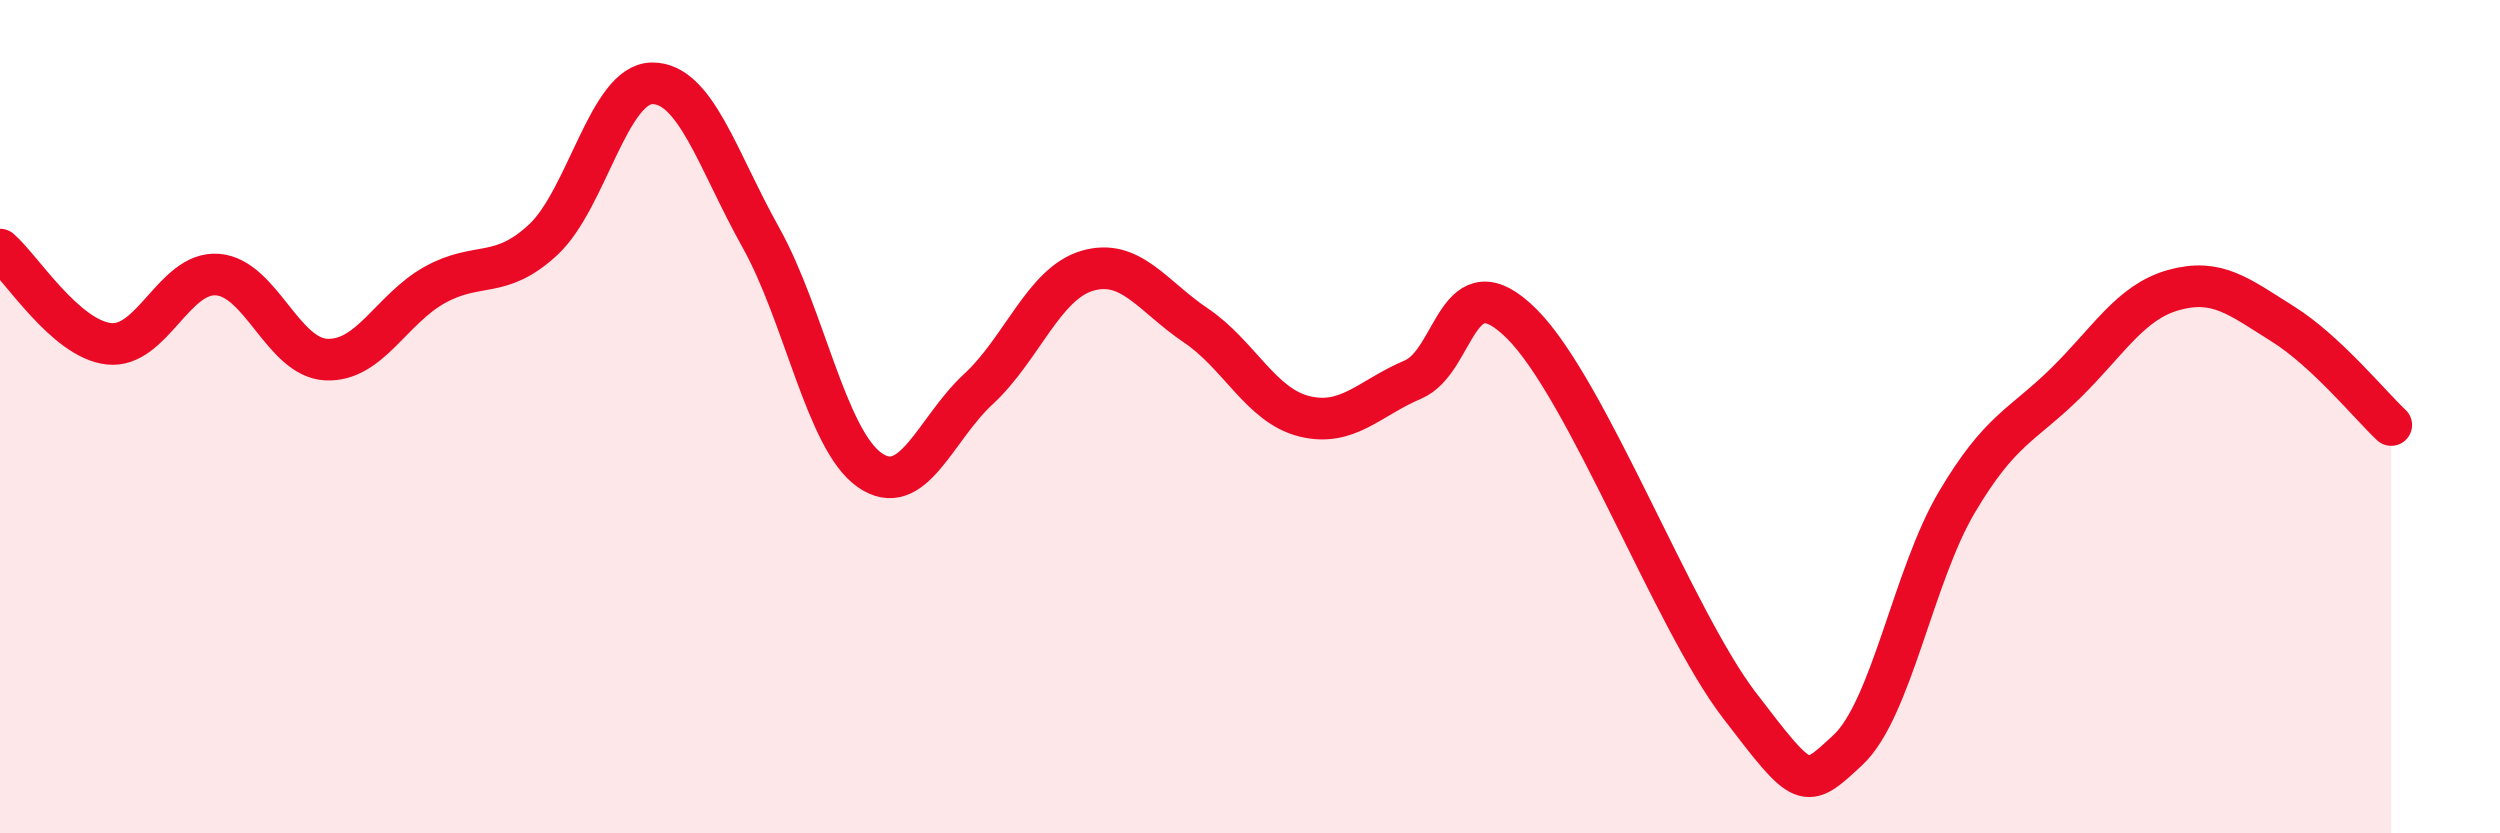
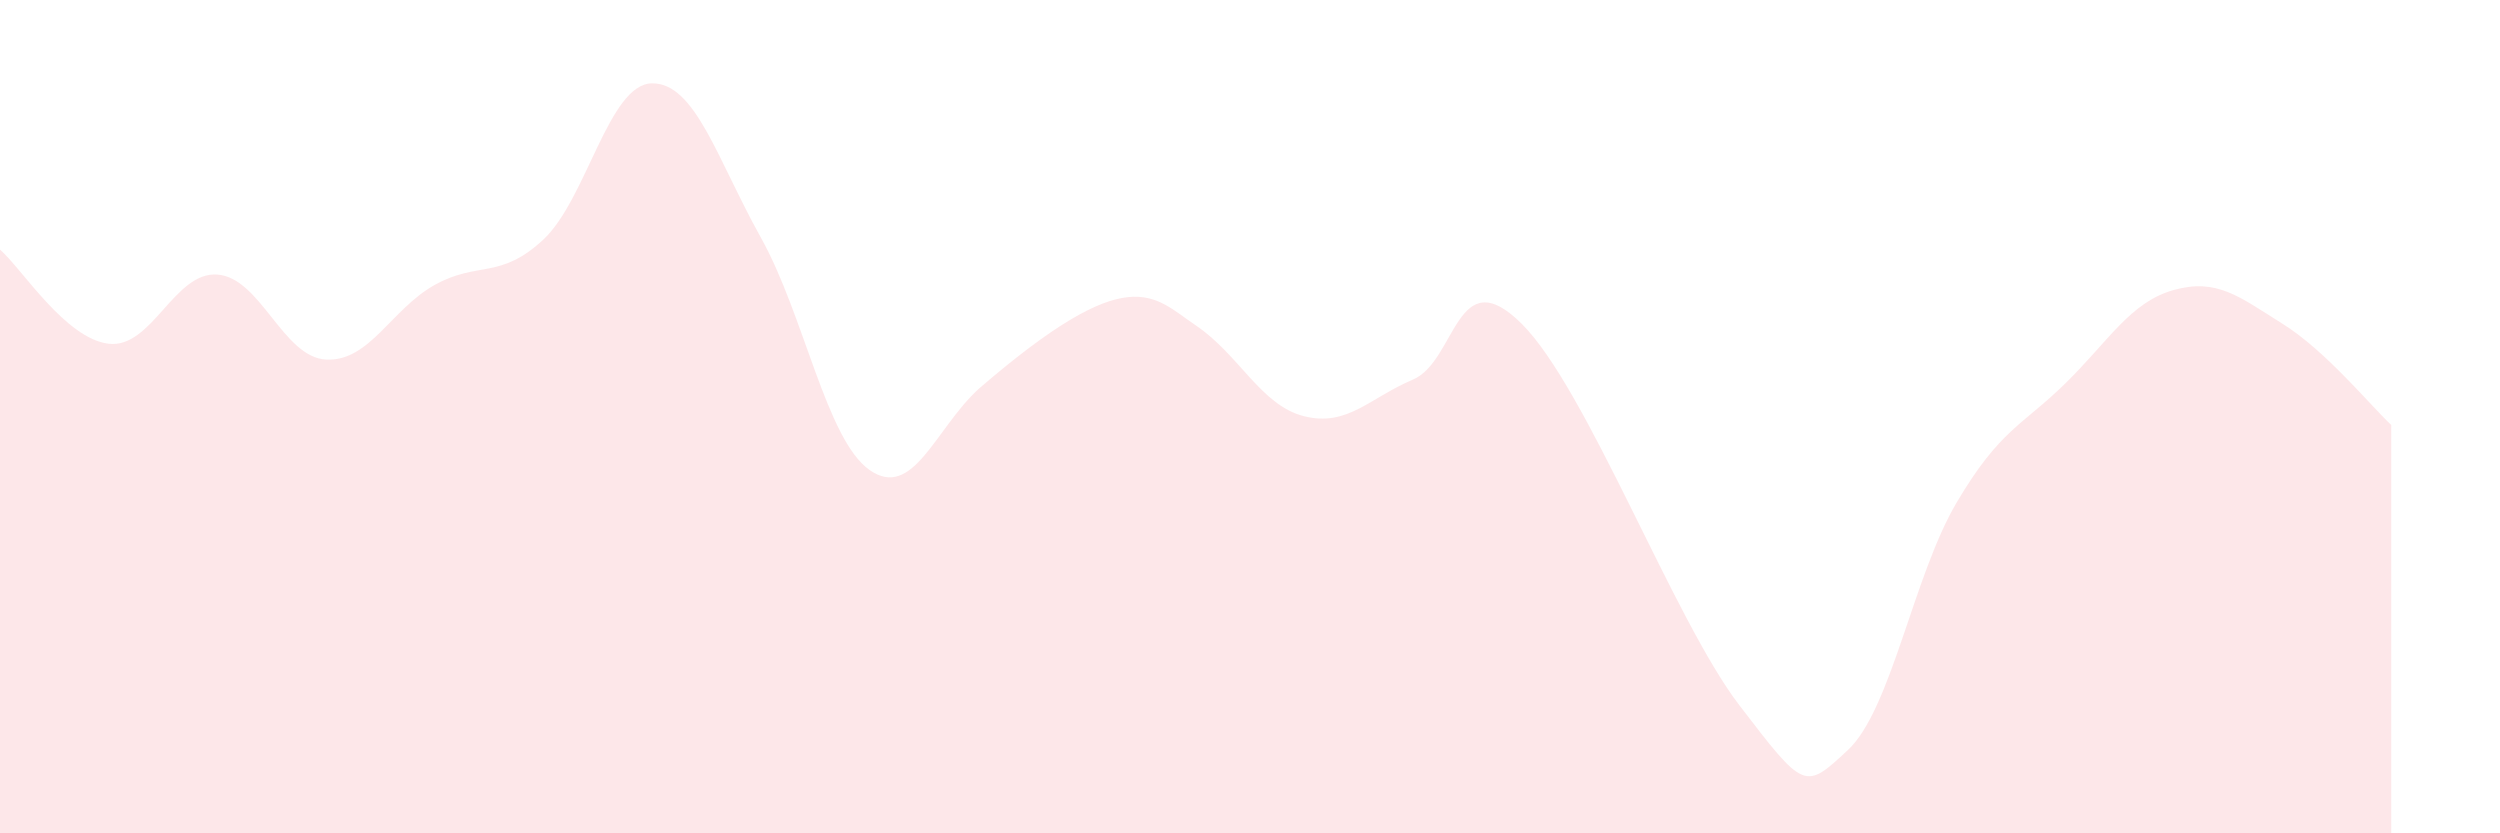
<svg xmlns="http://www.w3.org/2000/svg" width="60" height="20" viewBox="0 0 60 20">
-   <path d="M 0,5.99 C 0.52,6.44 1.57,8.13 2.61,8.25 C 3.65,8.37 4.18,6.51 5.22,6.59 C 6.26,6.67 6.79,8.58 7.83,8.63 C 8.87,8.68 9.39,7.42 10.43,6.84 C 11.47,6.26 12,6.72 13.04,5.75 C 14.08,4.78 14.61,2.01 15.65,2 C 16.69,1.99 17.22,3.84 18.26,5.7 C 19.3,7.56 19.83,10.55 20.87,11.28 C 21.91,12.01 22.44,10.3 23.48,9.34 C 24.52,8.38 25.05,6.81 26.09,6.5 C 27.13,6.19 27.66,7.11 28.7,7.81 C 29.74,8.51 30.26,9.73 31.3,9.99 C 32.34,10.25 32.87,9.55 33.91,9.11 C 34.95,8.67 34.95,6.21 36.52,7.77 C 38.09,9.33 40.17,14.87 41.74,16.92 C 43.31,18.97 43.31,18.97 44.35,18 C 45.39,17.03 45.92,13.82 46.96,12.06 C 48,10.3 48.53,10.22 49.57,9.2 C 50.61,8.18 51.13,7.25 52.17,6.96 C 53.21,6.67 53.74,7.12 54.78,7.77 C 55.82,8.42 56.87,9.71 57.39,10.2L57.39 20L0 20Z" fill="#EB0A25" opacity="0.1" stroke-linecap="round" stroke-linejoin="round" />
-   <path d="M 0,5.99 C 0.52,6.44 1.57,8.13 2.61,8.25 C 3.65,8.37 4.18,6.51 5.22,6.59 C 6.26,6.67 6.79,8.58 7.83,8.63 C 8.87,8.68 9.39,7.42 10.43,6.84 C 11.47,6.26 12,6.72 13.04,5.75 C 14.08,4.78 14.61,2.01 15.65,2 C 16.69,1.99 17.22,3.84 18.26,5.7 C 19.3,7.56 19.83,10.55 20.87,11.28 C 21.91,12.01 22.44,10.3 23.48,9.34 C 24.52,8.38 25.05,6.81 26.09,6.5 C 27.13,6.19 27.66,7.11 28.7,7.81 C 29.74,8.51 30.26,9.73 31.3,9.99 C 32.34,10.25 32.87,9.55 33.91,9.11 C 34.95,8.67 34.95,6.21 36.52,7.77 C 38.09,9.33 40.17,14.87 41.74,16.92 C 43.31,18.97 43.31,18.97 44.35,18 C 45.39,17.03 45.92,13.82 46.96,12.06 C 48,10.3 48.53,10.22 49.57,9.2 C 50.61,8.18 51.13,7.25 52.17,6.96 C 53.21,6.67 53.74,7.12 54.78,7.77 C 55.82,8.42 56.87,9.71 57.39,10.2" stroke="#EB0A25" stroke-width="1" fill="none" stroke-linecap="round" stroke-linejoin="round" />
+   <path d="M 0,5.99 C 0.52,6.44 1.57,8.13 2.61,8.25 C 3.65,8.37 4.18,6.51 5.22,6.59 C 6.26,6.67 6.79,8.58 7.83,8.63 C 8.87,8.68 9.39,7.42 10.43,6.84 C 11.47,6.26 12,6.72 13.04,5.75 C 14.08,4.78 14.61,2.01 15.65,2 C 16.69,1.99 17.22,3.84 18.26,5.7 C 19.3,7.56 19.83,10.55 20.87,11.28 C 21.91,12.01 22.44,10.3 23.48,9.34 C 27.13,6.19 27.66,7.11 28.7,7.81 C 29.74,8.51 30.26,9.73 31.3,9.99 C 32.34,10.25 32.87,9.55 33.91,9.11 C 34.95,8.67 34.95,6.21 36.52,7.77 C 38.09,9.33 40.17,14.87 41.74,16.92 C 43.31,18.97 43.31,18.97 44.35,18 C 45.39,17.03 45.92,13.82 46.96,12.06 C 48,10.3 48.53,10.22 49.57,9.2 C 50.61,8.18 51.13,7.25 52.17,6.96 C 53.21,6.67 53.74,7.12 54.78,7.77 C 55.82,8.42 56.87,9.71 57.39,10.2L57.39 20L0 20Z" fill="#EB0A25" opacity="0.1" stroke-linecap="round" stroke-linejoin="round" />
</svg>